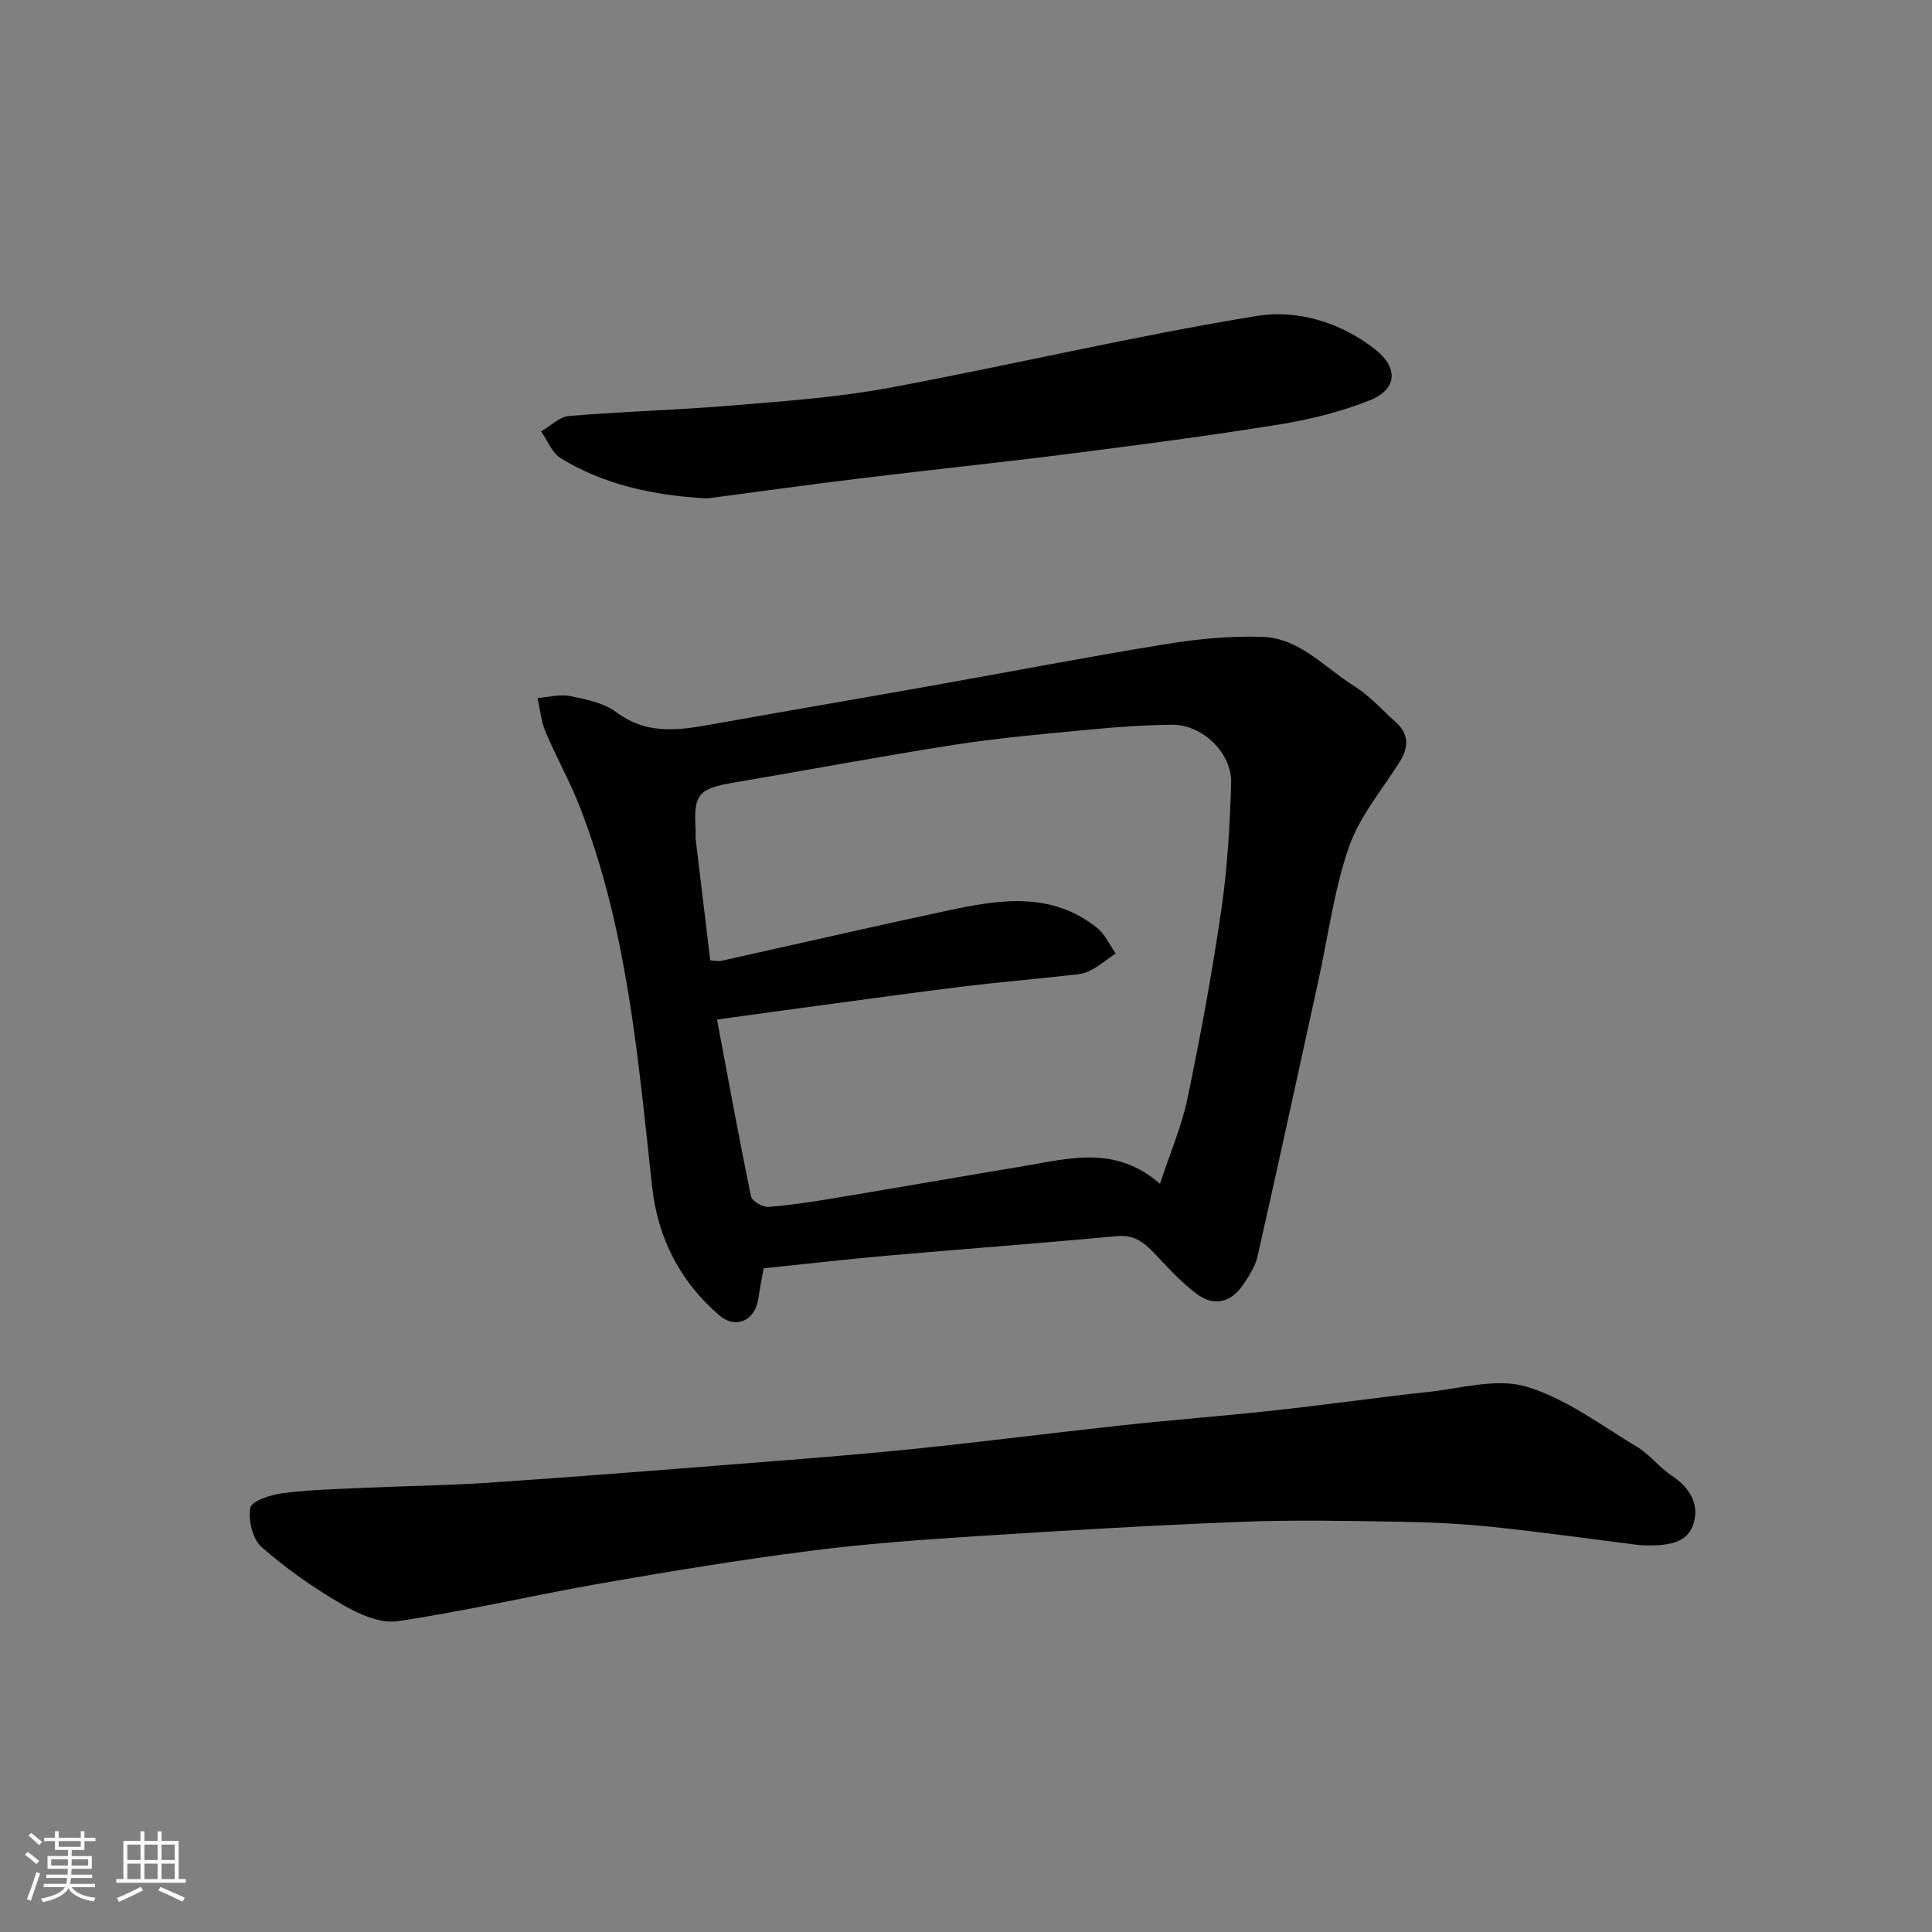
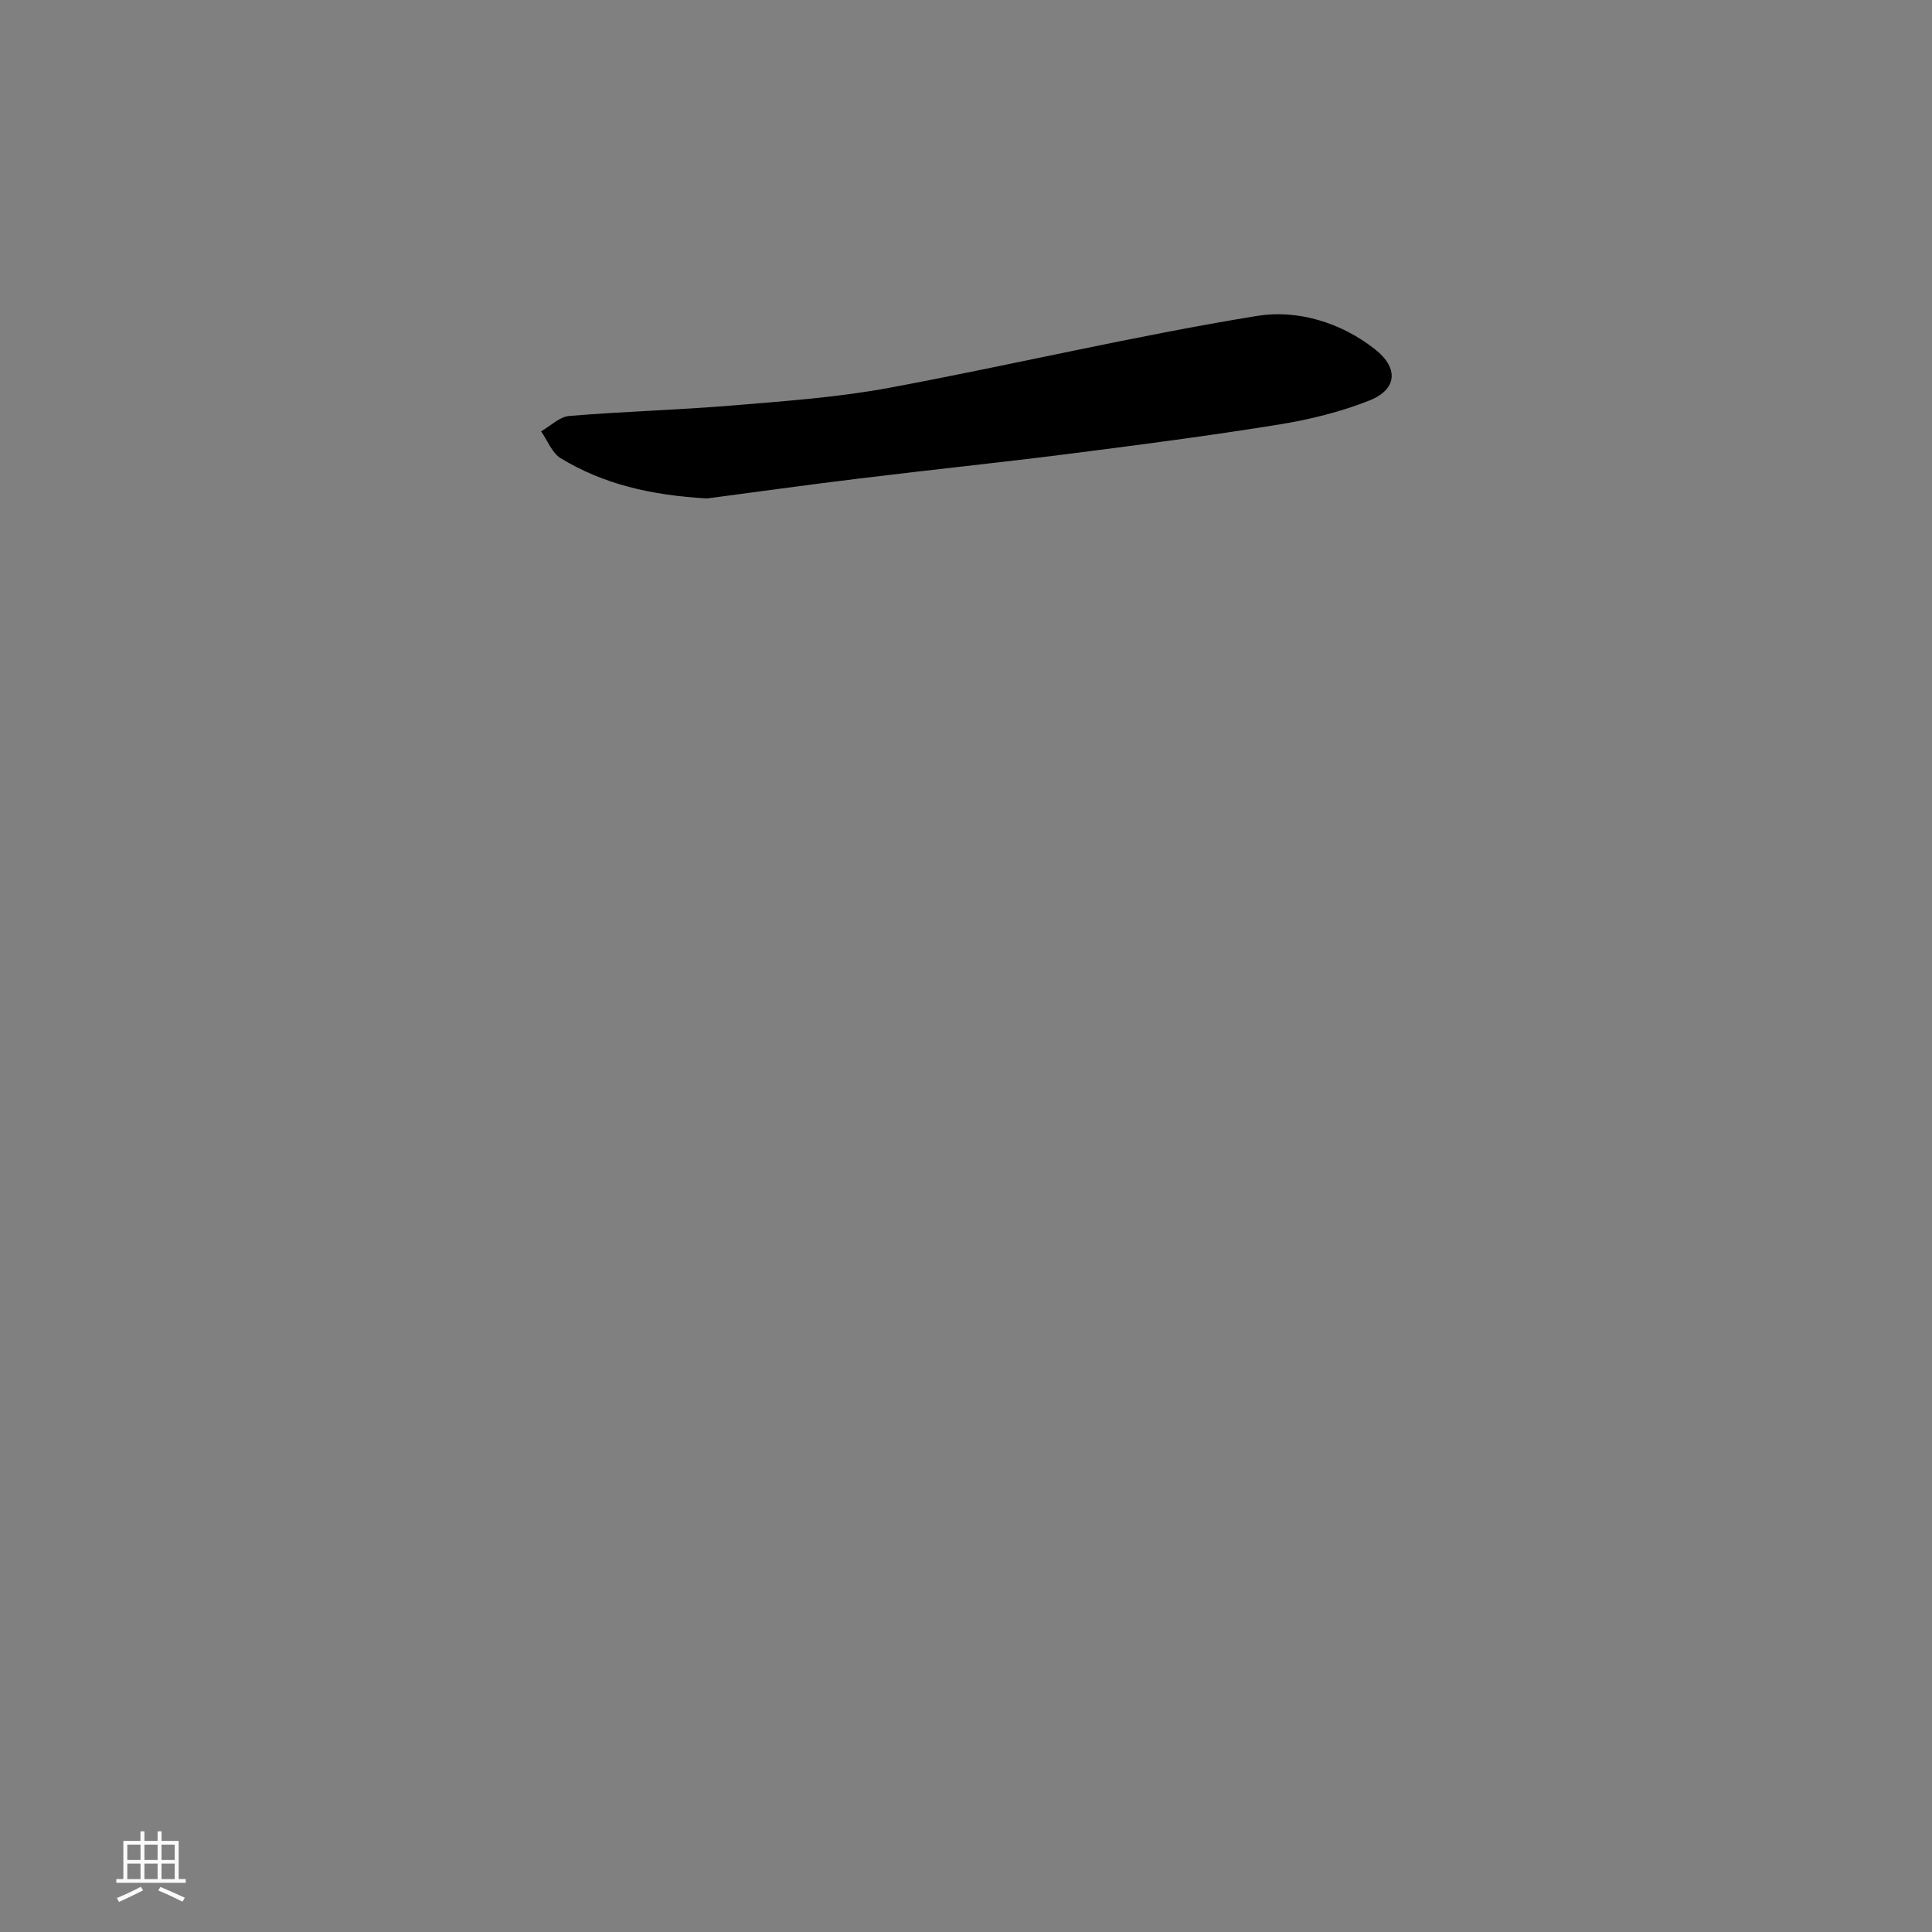
<svg xmlns="http://www.w3.org/2000/svg" enable-background="new 0 0 400 400" viewBox="0 0 400 400">
  <rect x="0" y="0" width="400" height="400" fill="#808080" stroke="none" />
-   <path d="m5.17 384 .55-.58c.85.61 1.65 1.24 2.4 1.87l-.59.64c-.83-.73-1.62-1.38-2.36-1.93m1.22 9.53-.82-.34c.71-1.76 1.37-3.64 1.98-5.63.24.13.5.25.76.36-.6 1.67-1.24 3.54-1.92 5.61m-.5-13.5.57-.54c.56.44 1.31 1.06 2.26 1.87l-.64.64c-.68-.66-1.41-1.32-2.19-1.97m3.25.46h2.24v-1.36h.77v1.36h4.57v-1.36h.76v1.36h2.28v.69h-2.28v1.84h-2.64v1.26h4.18v2.64h-4.21c0 .45-.02.86-.05 1.21h4.32v.69h-4.38c-.04.34-.1.75-.19 1.22h5.15v.69h-4.82c.87 1.19 2.51 1.92 4.93 2.19-.17.31-.3.57-.37.76-2.77-.49-4.52-1.41-5.26-2.76-.56 1.26-2.3 2.23-5.24 2.9-.12-.24-.26-.48-.43-.72 2.73-.55 4.38-1.34 4.96-2.38h-4.38v-.69h4.65c.1-.38.17-.79.21-1.22h-4.32v-.69h4.4c.03-.34.05-.75.05-1.21h-4.2v-2.64h4.23v-1.26h-2.69v-1.84h-2.24zm1.46 4.46v1.29h3.45c.01-.4.02-.57.01-.53v-.32-.45h-3.46zm1.55-2.59h4.57v-1.19h-4.57zm6.11 2.59h-3.42v.77c-.01.19-.01.37-.02.53h3.44z" fill="#fafafa" />
  <path d="m32.63 379.16h.82v1.98h3.54v7.89h1.46v.78h-14.37v-.78h1.46v-7.89h3.54v-1.98h.82v1.98h2.73zm-3.49 11.48.5.73c-1.61.82-3.28 1.63-5 2.41-.13-.27-.28-.55-.44-.82 1.75-.72 3.4-1.49 4.94-2.32m-2.78-5.55h2.73v-3.18h-2.73zm0 3.95h2.73v-3.2h-2.73zm3.54-3.95h2.73v-3.18h-2.73zm0 3.95h2.73v-3.2h-2.73zm7.89 4.68c-1.84-.92-3.51-1.7-5.02-2.32l.45-.73c1.89.8 3.57 1.55 5.04 2.23zm-1.62-11.81h-2.73v3.18h2.73zm-2.73 7.13h2.73v-3.2h-2.73z" fill="#fafafa" />
  <g fill="#000001">
-     <path d="m158.11 262.59c-.33 1.85-.78 4.04-1.1 6.26-.65 4.55-4.65 6.42-8.09 3.47-8.17-7.02-12.75-16.02-13.92-26.74-2.91-26.62-5.13-53.38-15.01-78.66-2.07-5.28-4.88-10.27-7.08-15.51-.9-2.15-1.1-4.59-1.62-6.89 2.27-.17 4.64-.84 6.78-.4 3.31.68 6.99 1.42 9.59 3.36 6.69 5 13.67 3.57 20.85 2.29 14.77-2.64 29.56-5.16 44.33-7.79 16.21-2.88 32.39-6 48.64-8.64 6.54-1.06 13.25-1.7 19.85-1.49 7.75.25 12.94 6.38 19.06 10.21 3.17 1.99 5.75 4.91 8.57 7.44s2.71 5.26.77 8.33c-3.65 5.77-8.27 11.25-10.45 17.55-3.07 8.83-4.28 18.31-6.29 27.5-4.18 19.07-8.31 38.15-12.62 57.19-.48 2.13-1.78 4.17-3.05 6.01-2.54 3.66-6.05 4.46-9.61 1.77-2.96-2.23-5.53-5-8.09-7.72-2.32-2.46-4.41-4.59-8.36-4.21-15.88 1.5-31.79 2.66-47.68 4.06-8.34.74-16.66 1.7-25.47 2.61zm-9.66-51.5c2.38 12.65 4.57 24.66 7.04 36.6.2.98 2.41 2.27 3.59 2.18 4.72-.36 9.42-1.1 14.09-1.88 13.04-2.16 26.05-4.45 39.08-6.61 9.23-1.53 18.61-4.33 27.92 3.71 2.12-6.46 4.51-11.99 5.71-17.76 2.68-12.93 5.09-25.94 6.99-39.01 1.26-8.63 1.76-17.41 2.03-26.14.19-6.32-5.98-12.19-12.24-12.13-5.6.06-11.21.44-16.79.98-9.31.89-18.64 1.68-27.87 3.11-15.31 2.37-30.54 5.26-45.82 7.84-7.58 1.28-8.6 2.39-8.17 9.74.04.66-.06 1.34.02 2 1 8.41 2.02 16.81 3.02 25.1 1.18.09 1.71.24 2.17.14 15.58-3.46 31.12-7.04 46.72-10.38 10.75-2.31 21.6-4.15 31.2 3.53 1.65 1.32 2.59 3.51 3.85 5.3-1.85 1.25-3.59 2.73-5.57 3.68-1.4.67-3.14.72-4.74.9-7.02.77-14.05 1.38-21.06 2.23-9.58 1.17-19.14 2.5-28.71 3.79-7.26.97-14.5 1.98-22.46 3.08z" />
-     <path d="m339.46 319.9c-8.87-1.11-19.57-2.62-30.32-3.75-6.56-.69-13.18-1-19.78-1.1-10.82-.18-21.67-.4-32.48.03-18.3.72-36.6 1.8-54.88 2.98-11.48.74-22.98 1.57-34.38 3.04-14.41 1.85-28.76 4.2-43.07 6.7-14.11 2.46-28.09 5.76-42.25 7.85-3.6.53-8.05-1.48-11.45-3.46-5.89-3.43-11.57-7.39-16.68-11.88-1.87-1.64-2.83-5.6-2.34-8.14.28-1.43 4.29-2.72 6.75-3.03 5.55-.71 11.18-.84 16.78-1.1 8.59-.39 17.21-.48 25.79-1.06 17.57-1.19 35.13-2.57 52.68-3.96 11.8-.93 23.6-1.84 35.38-3.04 14.34-1.47 28.65-3.32 42.98-4.87 10.61-1.15 21.26-1.96 31.87-3.12 10.58-1.15 21.11-2.67 31.69-3.81 6.78-.73 14.16-2.91 20.27-1.09 8.16 2.43 15.43 7.98 22.91 12.47 2.64 1.59 4.62 4.26 7.2 5.97 3.69 2.44 5.74 5.83 4.51 9.88-1.26 4.15-5.33 4.77-11.18 4.49z" />
    <path d="m146.38 103.2c-11.65-.67-21.45-2.96-30.28-8.32-1.81-1.1-2.73-3.67-4.07-5.57 1.94-1.11 3.8-3.02 5.82-3.19 11.33-.94 22.71-1.24 34.04-2.19 10.78-.9 21.63-1.67 32.23-3.64 25.44-4.73 50.66-10.74 76.18-14.89 8.25-1.34 17.3 1.31 24.41 6.94 4.9 3.88 4.56 8.29-1.17 10.57-5.97 2.37-12.38 3.95-18.74 4.98-14.36 2.32-28.79 4.2-43.22 6.04-14.46 1.84-28.96 3.34-43.43 5.11-11.04 1.34-22.06 2.88-31.77 4.16z" />
  </g>
</svg>